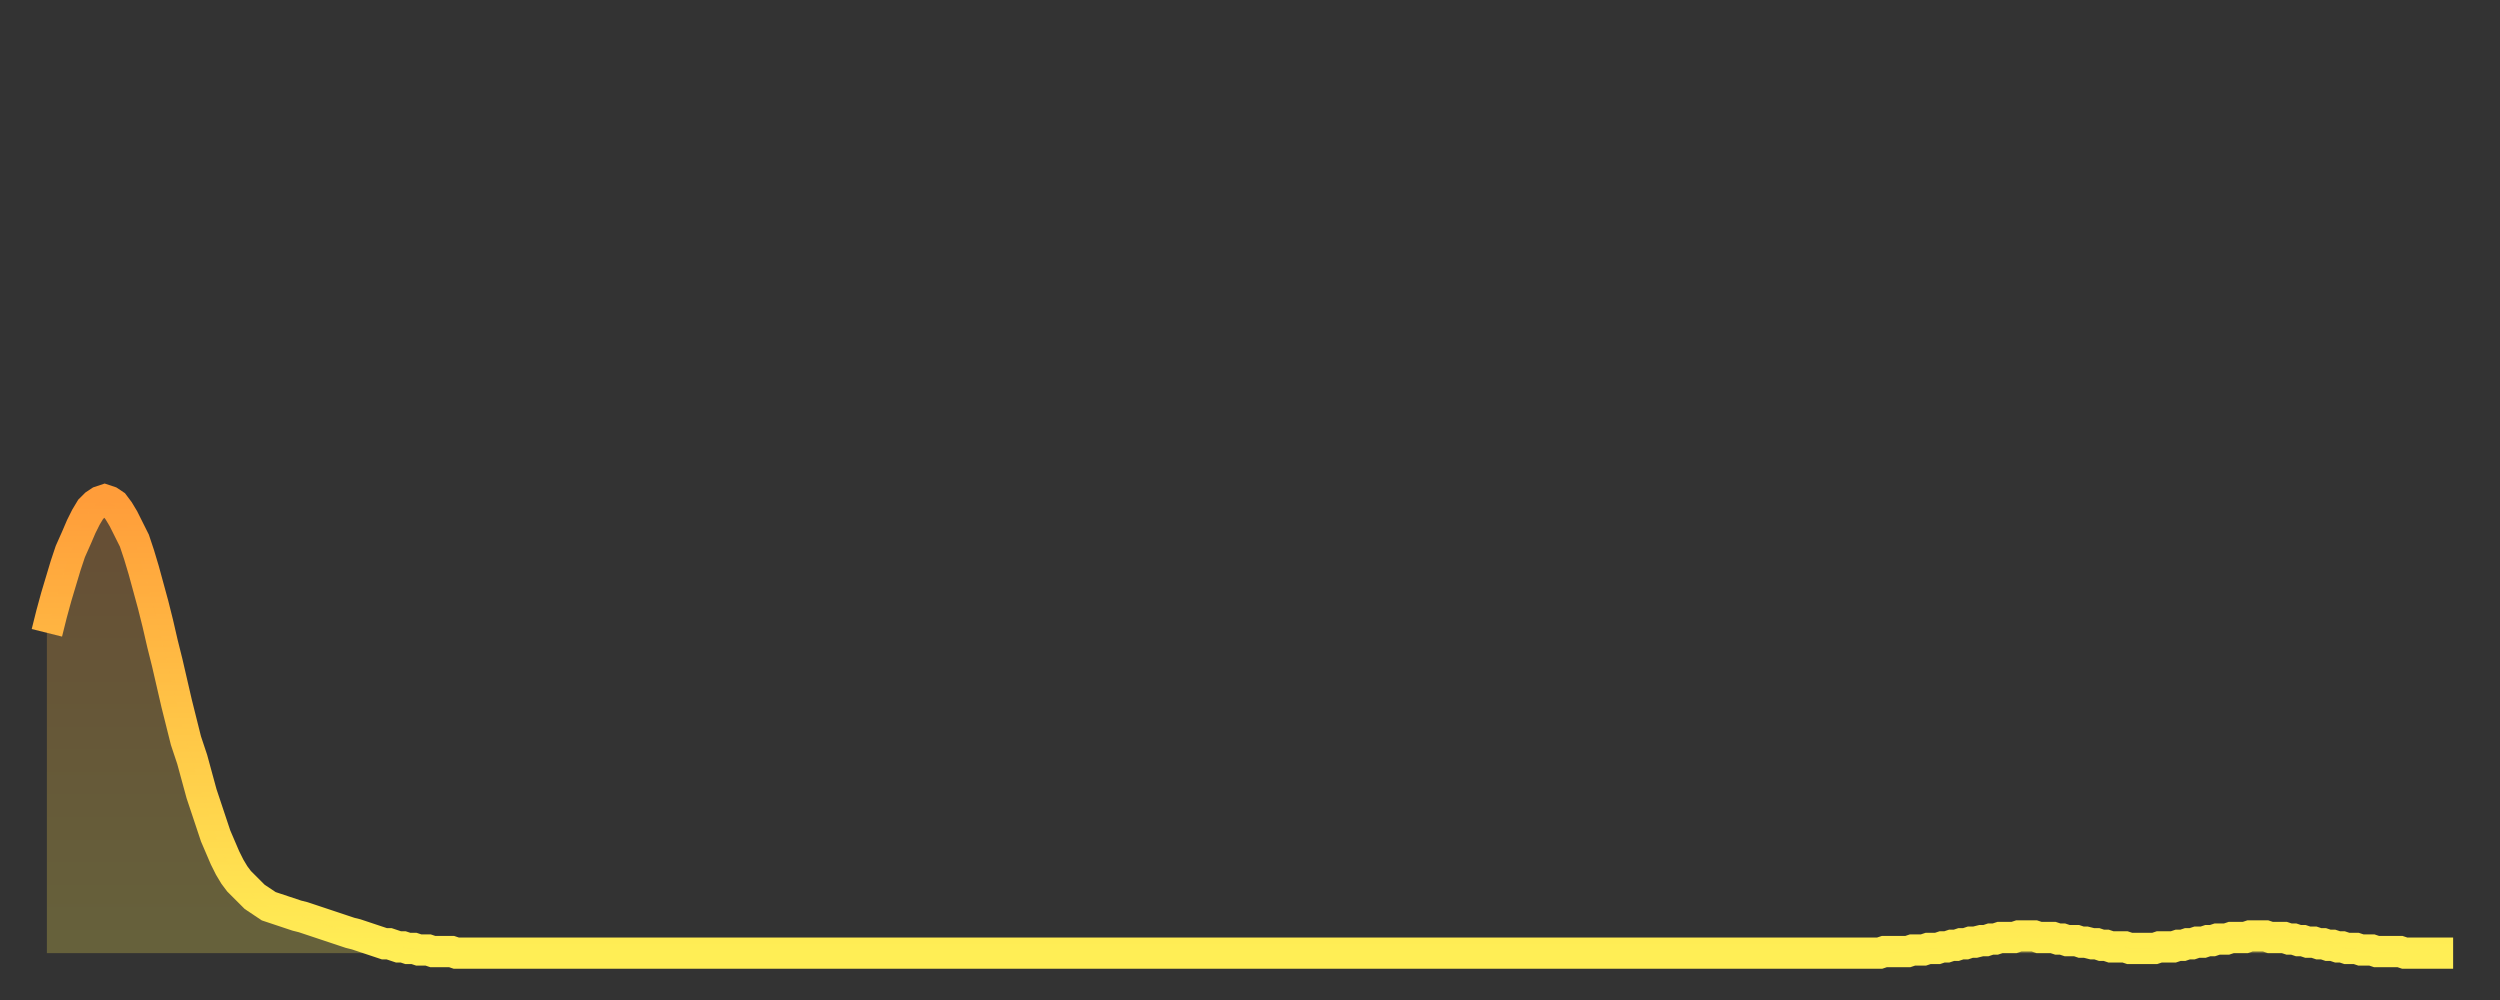
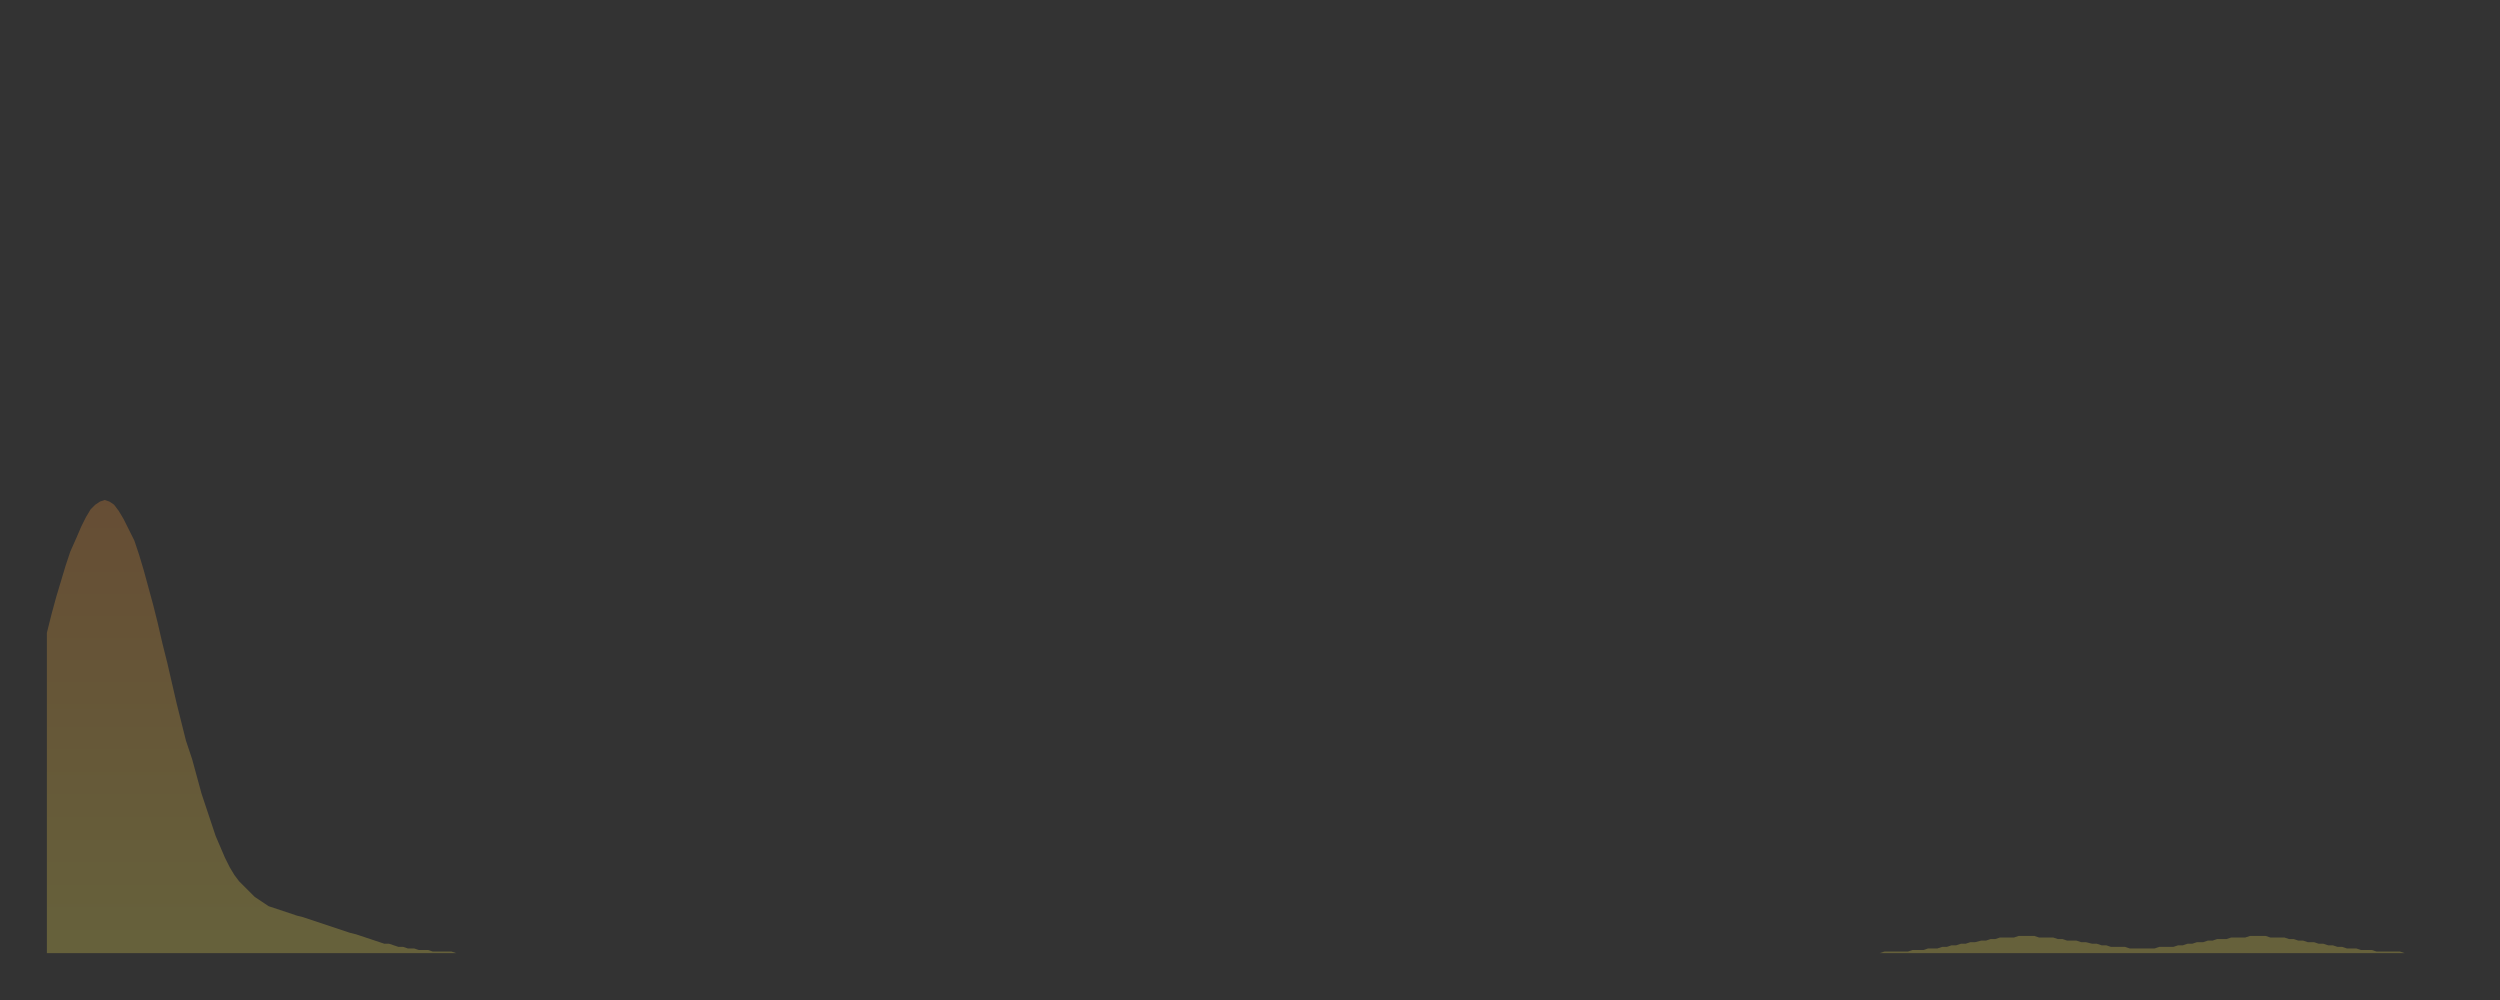
<svg xmlns="http://www.w3.org/2000/svg" baseProfile="full" height="64" version="1.1" width="160">
  <rect width="100%" height="100%" fill="#333333" stroke="none" />
  <defs>
    <linearGradient id="id1035930" x1="0" x2="0" y1="0" y2="1">
      <stop offset="0%" stop-color="#ff9d3a" />
      <stop offset="50%" stop-color="#ffc647" />
      <stop offset="100%" stop-color="#ffee55" />
    </linearGradient>
  </defs>
  <g transform="translate(3,3)">
    <g>
-       <path d="M 0.0 37.5 0.3 36.3 0.6 35.2 0.9 34.2 1.2 33.2 1.5 32.3 1.9 31.4 2.2 30.7 2.5 30.1 2.8 29.6 3.1 29.3 3.4 29.1 3.7 29.0 4.0 29.1 4.3 29.3 4.6 29.7 4.9 30.2 5.2 30.8 5.6 31.6 5.9 32.5 6.2 33.5 6.5 34.6 6.8 35.7 7.1 36.9 7.4 38.2 7.7 39.4 8.0 40.7 8.3 42.0 8.6 43.2 8.9 44.4 9.3 45.6 9.6 46.7 9.9 47.8 10.2 48.7 10.5 49.6 10.8 50.5 11.1 51.2 11.4 51.9 11.7 52.5 12.0 53.0 12.3 53.4 12.7 53.8 13.0 54.1 13.3 54.4 13.6 54.6 13.9 54.8 14.2 55.0 14.5 55.1 14.8 55.2 15.1 55.3 15.4 55.4 15.7 55.5 16.0 55.6 16.4 55.7 16.7 55.8 17.0 55.9 17.3 56.0 17.6 56.1 17.9 56.2 18.2 56.3 18.5 56.4 18.8 56.5 19.1 56.6 19.4 56.7 19.8 56.8 20.1 56.9 20.4 57.0 20.7 57.1 21.0 57.2 21.3 57.3 21.6 57.4 21.9 57.4 22.2 57.5 22.5 57.6 22.8 57.6 23.1 57.7 23.5 57.7 23.8 57.8 24.1 57.8 24.4 57.8 24.7 57.9 25.0 57.9 25.3 57.9 25.6 57.9 25.9 57.9 26.2 58.0 26.5 58.0 26.8 58.0 27.2 58.0 27.5 58.0 27.8 58.0 28.1 58.0 28.4 58.0 28.7 58.0 29.0 58.0 29.3 58.0 29.6 58.0 29.9 58.0 30.2 58.0 30.6 58.0 30.9 58.0 31.2 58.0 31.5 58.0 31.8 58.0 32.1 58.0 32.4 58.0 32.7 58.0 33.0 58.0 33.3 58.0 33.6 58.0 33.9 58.0 34.3 58.0 34.6 58.0 34.9 58.0 35.2 58.0 35.5 58.0 35.8 58.0 36.1 58.0 36.4 58.0 36.7 58.0 37.0 58.0 37.3 58.0 37.7 58.0 38.0 58.0 38.3 58.0 38.6 58.0 38.9 58.0 39.2 58.0 39.5 58.0 39.8 58.0 40.1 58.0 40.4 58.0 40.7 58.0 41.0 58.0 41.4 58.0 41.7 58.0 42.0 58.0 42.3 58.0 42.6 58.0 42.9 58.0 43.2 58.0 43.5 58.0 43.8 58.0 44.1 58.0 44.4 58.0 44.7 58.0 45.1 58.0 45.4 58.0 45.7 58.0 46.0 58.0 46.3 58.0 46.6 58.0 46.9 58.0 47.2 58.0 47.5 58.0 47.8 58.0 48.1 58.0 48.5 58.0 48.8 58.0 49.1 58.0 49.4 58.0 49.7 58.0 50.0 58.0 50.3 58.0 50.6 58.0 50.9 58.0 51.2 58.0 51.5 58.0 51.8 58.0 52.2 58.0 52.5 58.0 52.8 58.0 53.1 58.0 53.4 58.0 53.7 58.0 54.0 58.0 54.3 58.0 54.6 58.0 54.9 58.0 55.2 58.0 55.6 58.0 55.9 58.0 56.2 58.0 56.5 58.0 56.8 58.0 57.1 58.0 57.4 58.0 57.7 58.0 58.0 58.0 58.3 58.0 58.6 58.0 58.9 58.0 59.3 58.0 59.6 58.0 59.9 58.0 60.2 58.0 60.5 58.0 60.8 58.0 61.1 58.0 61.4 58.0 61.7 58.0 62.0 58.0 62.3 58.0 62.6 58.0 63.0 58.0 63.3 58.0 63.6 58.0 63.9 58.0 64.2 58.0 64.5 58.0 64.8 58.0 65.1 58.0 65.4 58.0 65.7 58.0 66.0 58.0 66.4 58.0 66.7 58.0 67.0 58.0 67.3 58.0 67.6 58.0 67.9 58.0 68.2 58.0 68.5 58.0 68.8 58.0 69.1 58.0 69.4 58.0 69.7 58.0 70.1 58.0 70.4 58.0 70.7 58.0 71.0 58.0 71.3 58.0 71.6 58.0 71.9 58.0 72.2 58.0 72.5 58.0 72.8 58.0 73.1 58.0 73.5 58.0 73.8 58.0 74.1 58.0 74.4 58.0 74.7 58.0 75.0 58.0 75.3 58.0 75.6 58.0 75.9 58.0 76.2 58.0 76.5 58.0 76.8 58.0 77.2 58.0 77.5 58.0 77.8 58.0 78.1 58.0 78.4 58.0 78.7 58.0 79.0 58.0 79.3 58.0 79.6 58.0 79.9 58.0 80.2 58.0 80.5 58.0 80.9 58.0 81.2 58.0 81.5 58.0 81.8 58.0 82.1 58.0 82.4 58.0 82.7 58.0 83.0 58.0 83.3 58.0 83.6 58.0 83.9 58.0 84.3 58.0 84.6 58.0 84.9 58.0 85.2 58.0 85.5 58.0 85.8 58.0 86.1 58.0 86.4 58.0 86.7 58.0 87.0 58.0 87.3 58.0 87.6 58.0 88.0 58.0 88.3 58.0 88.6 58.0 88.9 58.0 89.2 58.0 89.5 58.0 89.8 58.0 90.1 58.0 90.4 58.0 90.7 58.0 91.0 58.0 91.4 58.0 91.7 58.0 92.0 58.0 92.3 58.0 92.6 58.0 92.9 58.0 93.2 58.0 93.5 58.0 93.8 58.0 94.1 58.0 94.4 58.0 94.7 58.0 95.1 58.0 95.4 58.0 95.7 58.0 96.0 58.0 96.3 58.0 96.6 58.0 96.9 58.0 97.2 58.0 97.5 58.0 97.8 58.0 98.1 58.0 98.4 58.0 98.8 58.0 99.1 58.0 99.4 58.0 99.7 58.0 100.0 58.0 100.3 58.0 100.6 58.0 100.9 58.0 101.2 58.0 101.5 58.0 101.8 58.0 102.2 58.0 102.5 58.0 102.8 58.0 103.1 58.0 103.4 58.0 103.7 58.0 104.0 58.0 104.3 58.0 104.6 58.0 104.9 58.0 105.2 58.0 105.5 58.0 105.9 58.0 106.2 58.0 106.5 58.0 106.8 58.0 107.1 58.0 107.4 58.0 107.7 58.0 108.0 58.0 108.3 58.0 108.6 58.0 108.9 58.0 109.3 58.0 109.6 58.0 109.9 58.0 110.2 58.0 110.5 58.0 110.8 58.0 111.1 58.0 111.4 58.0 111.7 58.0 112.0 58.0 112.3 58.0 112.6 58.0 113.0 58.0 113.3 58.0 113.6 58.0 113.9 58.0 114.2 58.0 114.5 58.0 114.8 58.0 115.1 58.0 115.4 58.0 115.7 58.0 116.0 58.0 116.3 58.0 116.7 58.0 117.0 58.0 117.3 58.0 117.6 57.9 117.9 57.9 118.2 57.9 118.5 57.9 118.8 57.9 119.1 57.9 119.4 57.8 119.7 57.8 120.1 57.8 120.4 57.7 120.7 57.7 121.0 57.7 121.3 57.6 121.6 57.6 121.9 57.5 122.2 57.5 122.5 57.4 122.8 57.4 123.1 57.3 123.4 57.3 123.8 57.2 124.1 57.2 124.4 57.1 124.7 57.1 125.0 57.0 125.3 57.0 125.6 57.0 125.9 57.0 126.2 56.9 126.5 56.9 126.8 56.9 127.2 56.9 127.5 57.0 127.8 57.0 128.1 57.0 128.4 57.0 128.7 57.1 129.0 57.1 129.3 57.2 129.6 57.2 129.9 57.2 130.2 57.3 130.5 57.3 130.9 57.4 131.2 57.4 131.5 57.5 131.8 57.5 132.1 57.6 132.4 57.6 132.7 57.6 133.0 57.6 133.3 57.7 133.6 57.7 133.9 57.7 134.2 57.7 134.6 57.7 134.9 57.7 135.2 57.6 135.5 57.6 135.8 57.6 136.1 57.6 136.4 57.5 136.7 57.5 137.0 57.4 137.3 57.4 137.6 57.3 138.0 57.3 138.3 57.2 138.6 57.2 138.9 57.1 139.2 57.1 139.5 57.1 139.8 57.0 140.1 57.0 140.4 57.0 140.7 57.0 141.0 56.9 141.3 56.9 141.7 56.9 142.0 56.9 142.3 57.0 142.6 57.0 142.9 57.0 143.2 57.0 143.5 57.1 143.8 57.1 144.1 57.2 144.4 57.2 144.7 57.3 145.1 57.3 145.4 57.4 145.7 57.4 146.0 57.5 146.3 57.5 146.6 57.6 146.9 57.6 147.2 57.7 147.5 57.7 147.8 57.7 148.1 57.8 148.4 57.8 148.8 57.8 149.1 57.9 149.4 57.9 149.7 57.9 150.0 57.9 150.3 57.9 150.6 57.9 150.9 58.0 151.2 58.0 151.5 58.0 151.8 58.0 152.1 58.0 152.5 58.0 152.8 58.0 153.1 58.0 153.4 58.0 153.7 58.0 154.0 58.0" fill="none" id="graph-curve" opacity="1" stroke="url(#id1035930)" stroke-width="2" />
      <path d="M 0 58 L 0.0 37.5 0.3 36.3 0.6 35.2 0.9 34.2 1.2 33.2 1.5 32.3 1.9 31.4 2.2 30.7 2.5 30.1 2.8 29.6 3.1 29.3 3.4 29.1 3.7 29.0 4.0 29.1 4.3 29.3 4.6 29.7 4.9 30.2 5.2 30.8 5.6 31.6 5.9 32.5 6.2 33.5 6.5 34.6 6.8 35.7 7.1 36.9 7.4 38.2 7.7 39.4 8.0 40.7 8.3 42.0 8.6 43.2 8.9 44.4 9.3 45.6 9.6 46.7 9.9 47.8 10.2 48.7 10.5 49.6 10.8 50.5 11.1 51.2 11.4 51.9 11.7 52.5 12.0 53.0 12.3 53.4 12.7 53.8 13.0 54.1 13.3 54.4 13.6 54.6 13.9 54.8 14.2 55.0 14.5 55.1 14.8 55.2 15.1 55.3 15.4 55.4 15.7 55.5 16.0 55.6 16.4 55.7 16.7 55.8 17.0 55.9 17.3 56.0 17.6 56.1 17.9 56.2 18.2 56.3 18.5 56.4 18.8 56.5 19.1 56.6 19.4 56.7 19.8 56.8 20.1 56.9 20.4 57.0 20.7 57.1 21.0 57.2 21.3 57.3 21.6 57.4 21.9 57.4 22.2 57.5 22.5 57.6 22.8 57.6 23.1 57.7 23.5 57.7 23.8 57.8 24.1 57.8 24.4 57.8 24.7 57.9 25.0 57.9 25.3 57.9 25.6 57.9 25.9 57.9 26.2 58.0 26.5 58.0 26.8 58.0 27.2 58.0 27.5 58.0 27.8 58.0 28.1 58.0 28.4 58.0 28.7 58.0 29.0 58.0 29.3 58.0 29.6 58.0 29.9 58.0 30.2 58.0 30.6 58.0 30.9 58.0 31.2 58.0 31.5 58.0 31.8 58.0 32.1 58.0 32.4 58.0 32.7 58.0 33.0 58.0 33.3 58.0 33.6 58.0 33.9 58.0 34.3 58.0 34.6 58.0 34.9 58.0 35.2 58.0 35.5 58.0 35.8 58.0 36.1 58.0 36.4 58.0 36.7 58.0 37.0 58.0 37.3 58.0 37.7 58.0 38.0 58.0 38.3 58.0 38.6 58.0 38.9 58.0 39.2 58.0 39.5 58.0 39.8 58.0 40.1 58.0 40.4 58.0 40.7 58.0 41.0 58.0 41.4 58.0 41.7 58.0 42.0 58.0 42.3 58.0 42.6 58.0 42.9 58.0 43.2 58.0 43.5 58.0 43.8 58.0 44.1 58.0 44.4 58.0 44.7 58.0 45.1 58.0 45.4 58.0 45.7 58.0 46.0 58.0 46.3 58.0 46.6 58.0 46.9 58.0 47.2 58.0 47.5 58.0 47.8 58.0 48.1 58.0 48.5 58.0 48.8 58.0 49.1 58.0 49.4 58.0 49.7 58.0 50.0 58.0 50.3 58.0 50.6 58.0 50.9 58.0 51.2 58.0 51.5 58.0 51.8 58.0 52.2 58.0 52.5 58.0 52.8 58.0 53.1 58.0 53.4 58.0 53.7 58.0 54.0 58.0 54.3 58.0 54.6 58.0 54.9 58.0 55.2 58.0 55.6 58.0 55.9 58.0 56.2 58.0 56.5 58.0 56.8 58.0 57.1 58.0 57.4 58.0 57.7 58.0 58.0 58.0 58.3 58.0 58.6 58.0 58.9 58.0 59.3 58.0 59.6 58.0 59.9 58.0 60.2 58.0 60.5 58.0 60.8 58.0 61.1 58.0 61.4 58.0 61.7 58.0 62.0 58.0 62.3 58.0 62.6 58.0 63.0 58.0 63.3 58.0 63.6 58.0 63.9 58.0 64.2 58.0 64.5 58.0 64.8 58.0 65.1 58.0 65.4 58.0 65.7 58.0 66.0 58.0 66.4 58.0 66.7 58.0 67.0 58.0 67.3 58.0 67.6 58.0 67.9 58.0 68.2 58.0 68.5 58.0 68.8 58.0 69.1 58.0 69.4 58.0 69.7 58.0 70.1 58.0 70.4 58.0 70.7 58.0 71.0 58.0 71.3 58.0 71.6 58.0 71.9 58.0 72.2 58.0 72.5 58.0 72.8 58.0 73.1 58.0 73.5 58.0 73.8 58.0 74.1 58.0 74.4 58.0 74.7 58.0 75.0 58.0 75.3 58.0 75.6 58.0 75.9 58.0 76.2 58.0 76.5 58.0 76.8 58.0 77.2 58.0 77.5 58.0 77.8 58.0 78.1 58.0 78.4 58.0 78.7 58.0 79.0 58.0 79.3 58.0 79.6 58.0 79.9 58.0 80.2 58.0 80.5 58.0 80.9 58.0 81.2 58.0 81.5 58.0 81.8 58.0 82.1 58.0 82.4 58.0 82.7 58.0 83.0 58.0 83.3 58.0 83.6 58.0 83.9 58.0 84.3 58.0 84.6 58.0 84.9 58.0 85.2 58.0 85.5 58.0 85.8 58.0 86.1 58.0 86.4 58.0 86.7 58.0 87.0 58.0 87.3 58.0 87.6 58.0 88.0 58.0 88.3 58.0 88.6 58.0 88.9 58.0 89.2 58.0 89.5 58.0 89.8 58.0 90.1 58.0 90.4 58.0 90.7 58.0 91.0 58.0 91.4 58.0 91.7 58.0 92.0 58.0 92.3 58.0 92.6 58.0 92.9 58.0 93.2 58.0 93.5 58.0 93.8 58.0 94.1 58.0 94.4 58.0 94.7 58.0 95.1 58.0 95.4 58.0 95.7 58.0 96.0 58.0 96.3 58.0 96.6 58.0 96.9 58.0 97.2 58.0 97.5 58.0 97.8 58.0 98.1 58.0 98.4 58.0 98.8 58.0 99.1 58.0 99.4 58.0 99.7 58.0 100.0 58.0 100.3 58.0 100.6 58.0 100.9 58.0 101.2 58.0 101.5 58.0 101.8 58.0 102.2 58.0 102.5 58.0 102.8 58.0 103.1 58.0 103.4 58.0 103.7 58.0 104.0 58.0 104.3 58.0 104.6 58.0 104.9 58.0 105.2 58.0 105.5 58.0 105.9 58.0 106.2 58.0 106.5 58.0 106.8 58.0 107.1 58.0 107.4 58.0 107.7 58.0 108.0 58.0 108.3 58.0 108.6 58.0 108.9 58.0 109.3 58.0 109.6 58.0 109.9 58.0 110.2 58.0 110.5 58.0 110.8 58.0 111.1 58.0 111.4 58.0 111.7 58.0 112.0 58.0 112.3 58.0 112.6 58.0 113.0 58.0 113.3 58.0 113.6 58.0 113.9 58.0 114.2 58.0 114.5 58.0 114.8 58.0 115.1 58.0 115.4 58.0 115.7 58.0 116.0 58.0 116.3 58.0 116.7 58.0 117.0 58.0 117.3 58.0 117.6 57.9 117.9 57.9 118.2 57.9 118.5 57.9 118.8 57.9 119.1 57.9 119.4 57.8 119.7 57.8 120.1 57.8 120.4 57.7 120.7 57.7 121.0 57.7 121.3 57.6 121.6 57.6 121.9 57.5 122.2 57.5 122.5 57.4 122.8 57.4 123.1 57.3 123.4 57.3 123.8 57.2 124.1 57.2 124.4 57.1 124.7 57.1 125.0 57.0 125.3 57.0 125.6 57.0 125.9 57.0 126.2 56.9 126.5 56.9 126.8 56.9 127.2 56.9 127.5 57.0 127.8 57.0 128.1 57.0 128.4 57.0 128.7 57.1 129.0 57.1 129.3 57.2 129.6 57.2 129.9 57.2 130.2 57.3 130.5 57.3 130.9 57.4 131.2 57.4 131.5 57.5 131.8 57.5 132.1 57.6 132.4 57.6 132.7 57.6 133.0 57.6 133.3 57.7 133.6 57.7 133.9 57.7 134.2 57.7 134.6 57.7 134.9 57.7 135.2 57.6 135.5 57.6 135.8 57.6 136.1 57.6 136.4 57.5 136.7 57.5 137.0 57.4 137.3 57.4 137.6 57.3 138.0 57.3 138.3 57.2 138.6 57.2 138.9 57.1 139.2 57.1 139.5 57.1 139.8 57.0 140.1 57.0 140.4 57.0 140.7 57.0 141.0 56.9 141.3 56.9 141.7 56.9 142.0 56.9 142.3 57.0 142.6 57.0 142.9 57.0 143.2 57.0 143.5 57.1 143.8 57.1 144.1 57.2 144.4 57.2 144.7 57.3 145.1 57.3 145.4 57.4 145.7 57.4 146.0 57.5 146.3 57.5 146.6 57.6 146.9 57.6 147.2 57.7 147.5 57.7 147.8 57.7 148.1 57.8 148.4 57.8 148.8 57.8 149.1 57.9 149.4 57.9 149.7 57.9 150.0 57.9 150.3 57.9 150.6 57.9 150.9 58.0 151.2 58.0 151.5 58.0 151.8 58.0 152.1 58.0 152.5 58.0 152.8 58.0 153.1 58.0 153.4 58.0 153.7 58.0 154.0 58.0 154 58" fill="url(#id1035930)" fill-opacity=".25" id="graph-shadow" />
    </g>
  </g>
</svg>